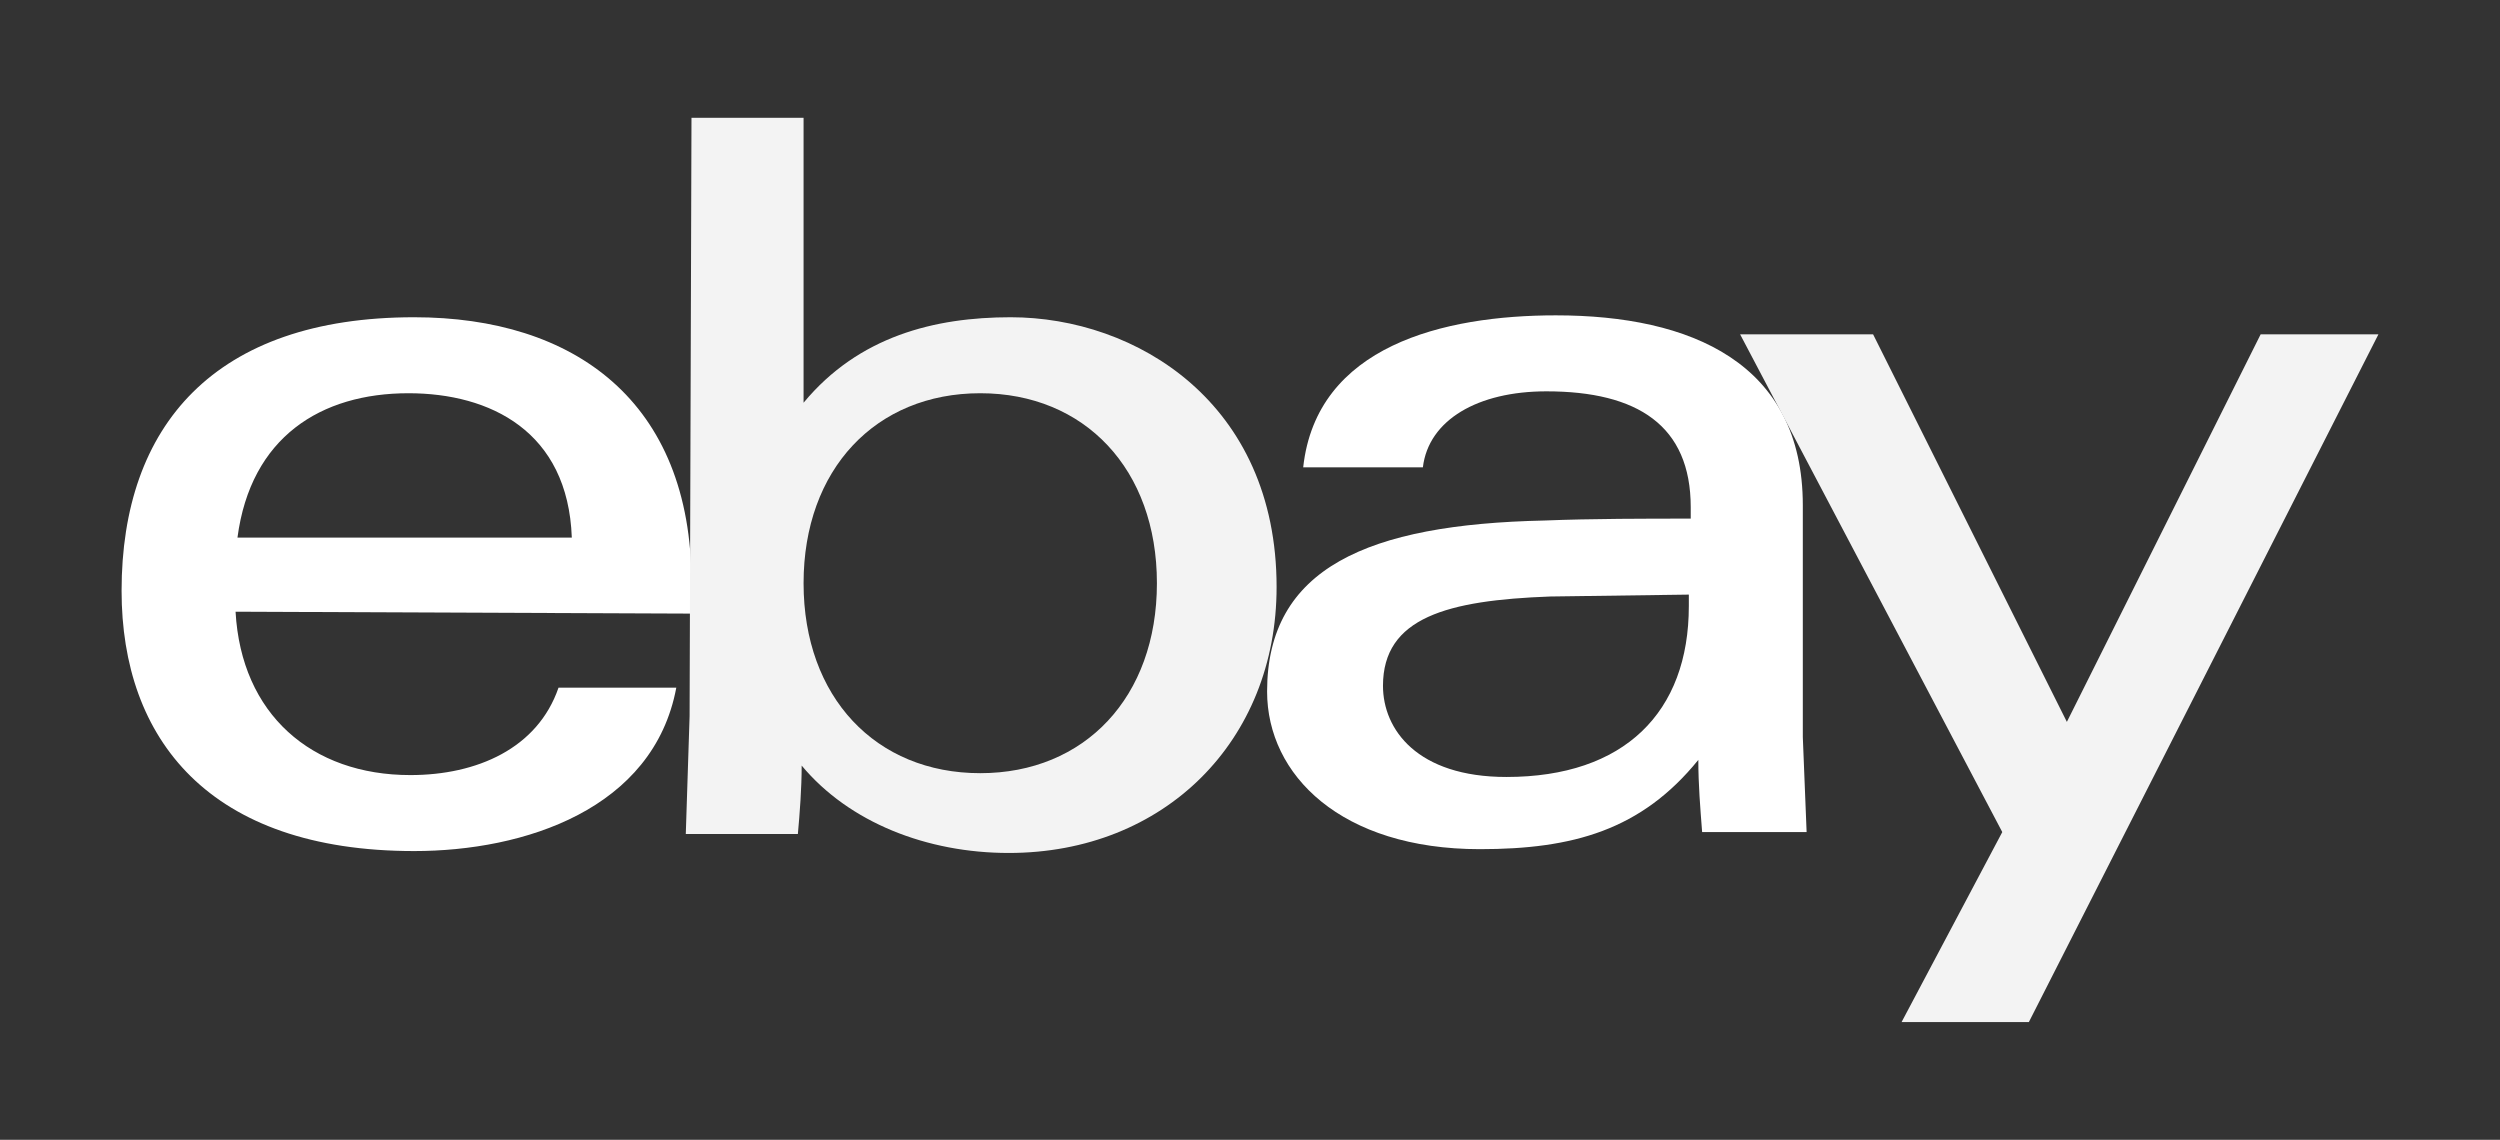
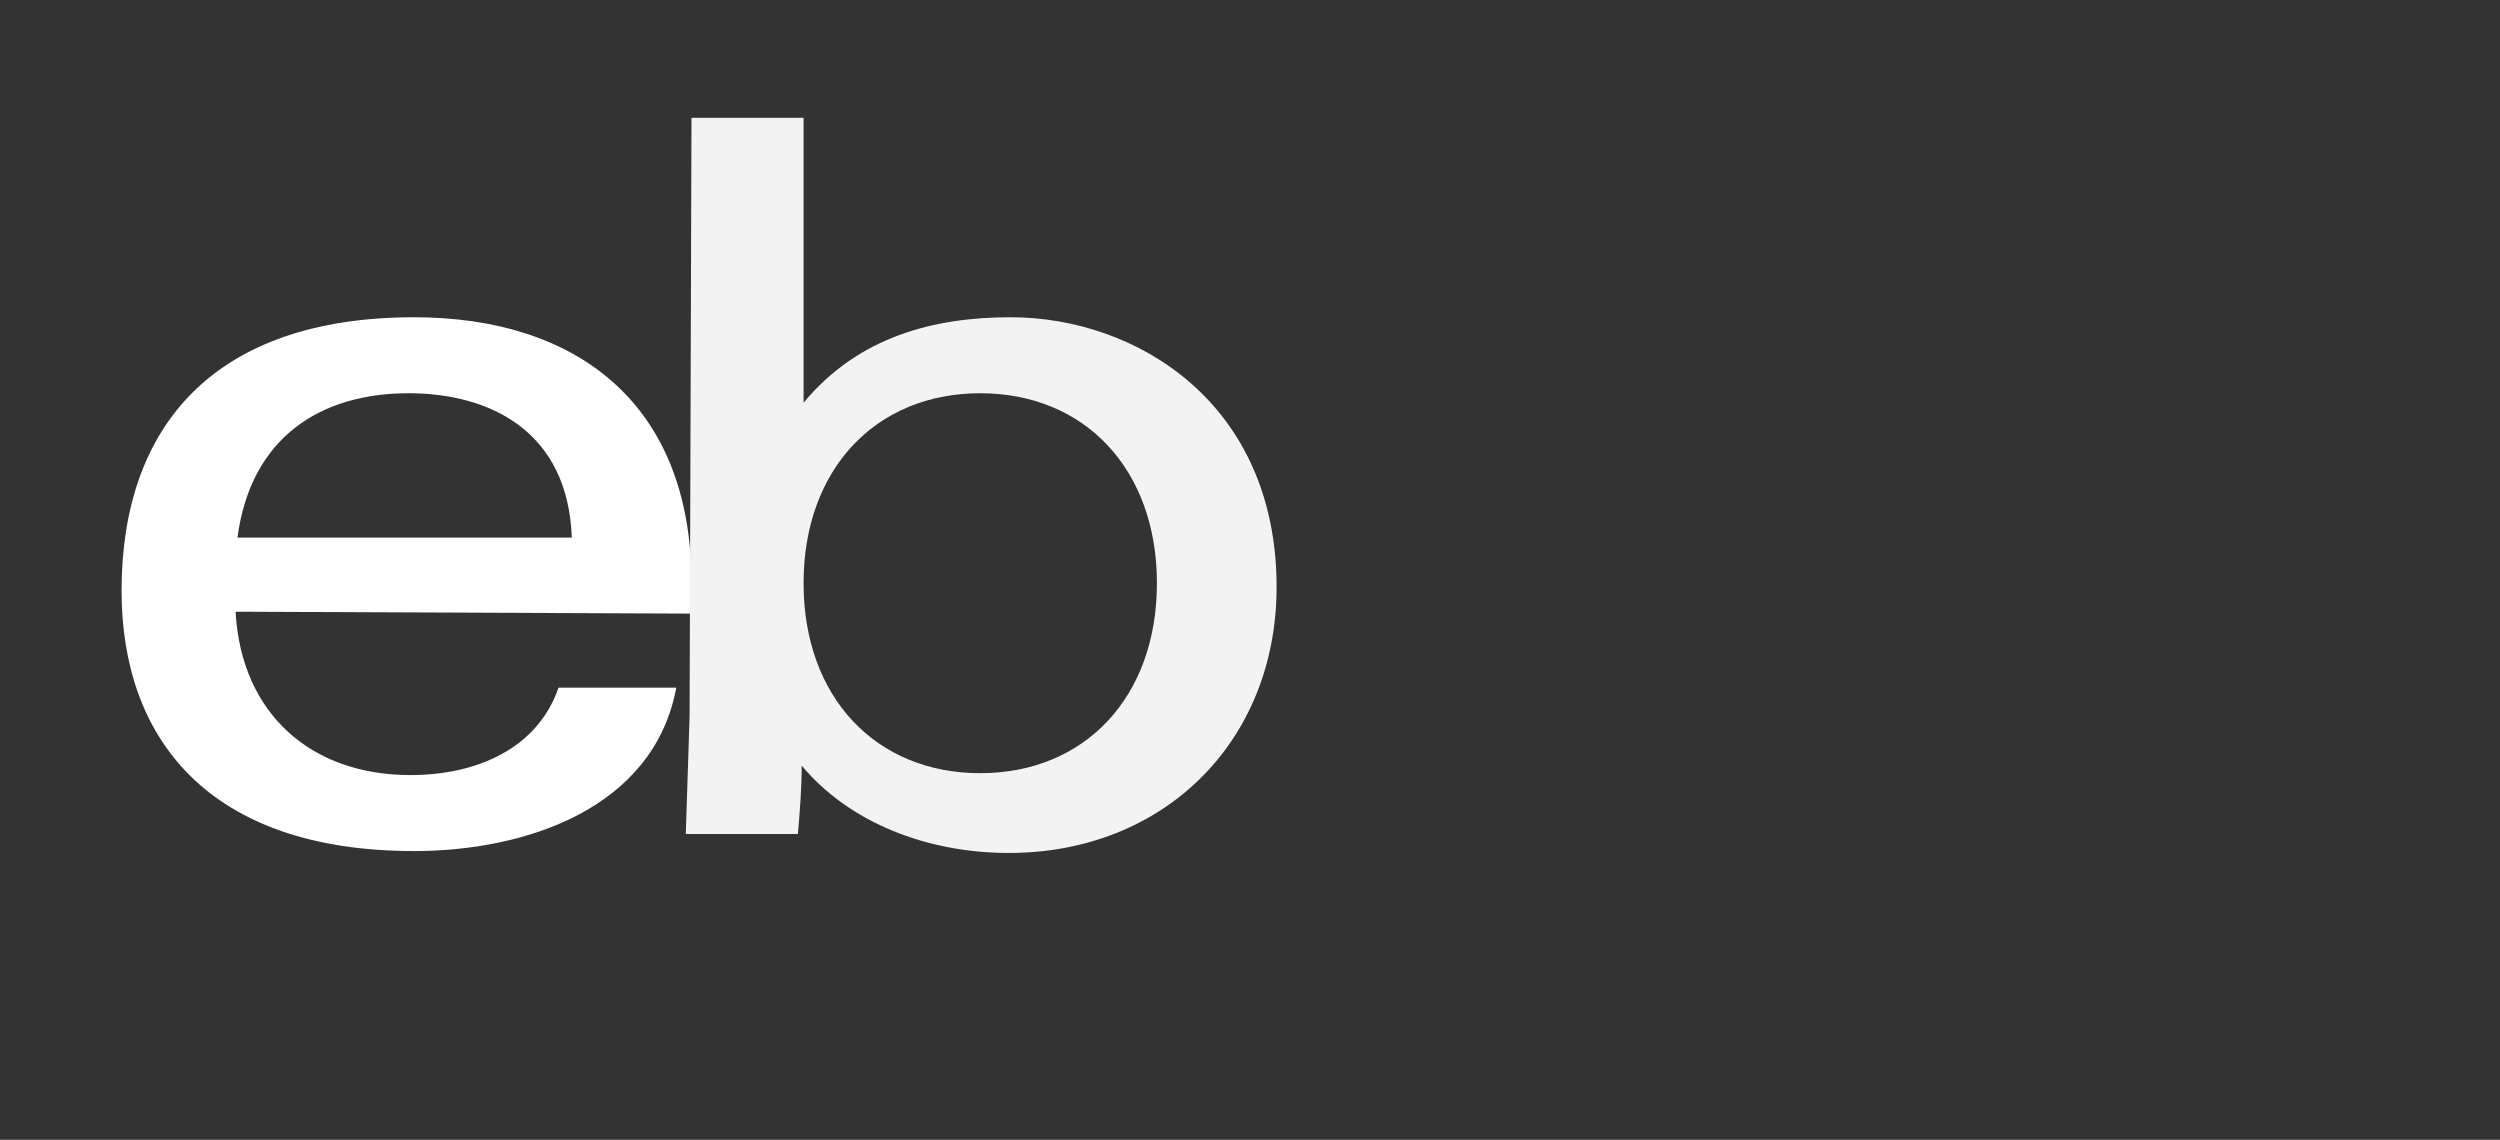
<svg xmlns="http://www.w3.org/2000/svg" version="1.1" id="Layer_1" x="0px" y="0px" viewBox="0 0 131.6 60" style="enable-background:new 0 0 131.6 60;" xml:space="preserve">
  <rect x="0" y="0" width="131.6" height="60" fill="#333333" stroke="none" />
  <style type="text/css"> .st0{fill:#FFFFFF;} .st1{fill:#F3F3F3;enable-background:new ;} </style>
-   <path class="st0" d="M81.6,31.4c-5.4,0.2-8.8,1.1-8.8,4.7c0,2.3,1.8,4.8,6.5,4.8c6.2,0,9.6-3.4,9.6-9v-0.6L81.6,31.4L81.6,31.4z M94.9,38.8l0.2,5h-5.5c-0.1-1.3-0.2-2.5-0.2-3.8c-3,3.7-6.6,4.7-11.5,4.7c-7.3,0-11.2-3.9-11.2-8.3c0-6.5,5.3-8.8,14.6-9 c2.5-0.1,5.4-0.1,7.7-0.1v-0.6c0-4.3-2.8-6.1-7.6-6.1c-3.6,0-6.2,1.5-6.5,4h-6.3c0.7-6.4,7.4-8,13.3-8c7.1,0,13,2.5,13,10L94.9,38.8 L94.9,38.8z" />
  <path class="st0" d="M30.1,28.3c-0.2-5.6-4.3-7.6-8.6-7.6c-4.6,0-8.3,2.3-9,7.6H30.1z M12.4,32.2c0.3,5.4,4,8.6,9.2,8.6 c3.5,0,6.7-1.4,7.8-4.6h6.2c-1.2,6.4-8,8.6-13.8,8.6C11,44.8,6.4,38.9,6.4,31.1c0-8.7,4.9-14.4,15.4-14.4c8.4,0,14.6,4.4,14.6,14 v1.6L12.4,32.2z" />
  <path class="st1" d="M51.6,40.7c5.5,0,9.3-4,9.3-10s-3.8-10-9.3-10c-5.5,0-9.3,4-9.3,10S46.1,40.7,51.6,40.7z M36.4,6.2h5.9v15 c2.9-3.5,6.9-4.5,10.9-4.5c6.6,0,14,4.5,14,14.2c0,8.1-5.9,14-14.1,14c-4.3,0-8.4-1.6-10.9-4.6c0,1.2-0.1,2.5-0.2,3.6h-5.9l0.2-6.2 L36.4,6.2L36.4,6.2z" />
-   <path class="st1" d="M125.2,17.6l-18.4,36.2h-6.7l5.3-10L91.6,17.6h7l10.2,20.4l10.2-20.4L125.2,17.6z" />
</svg>